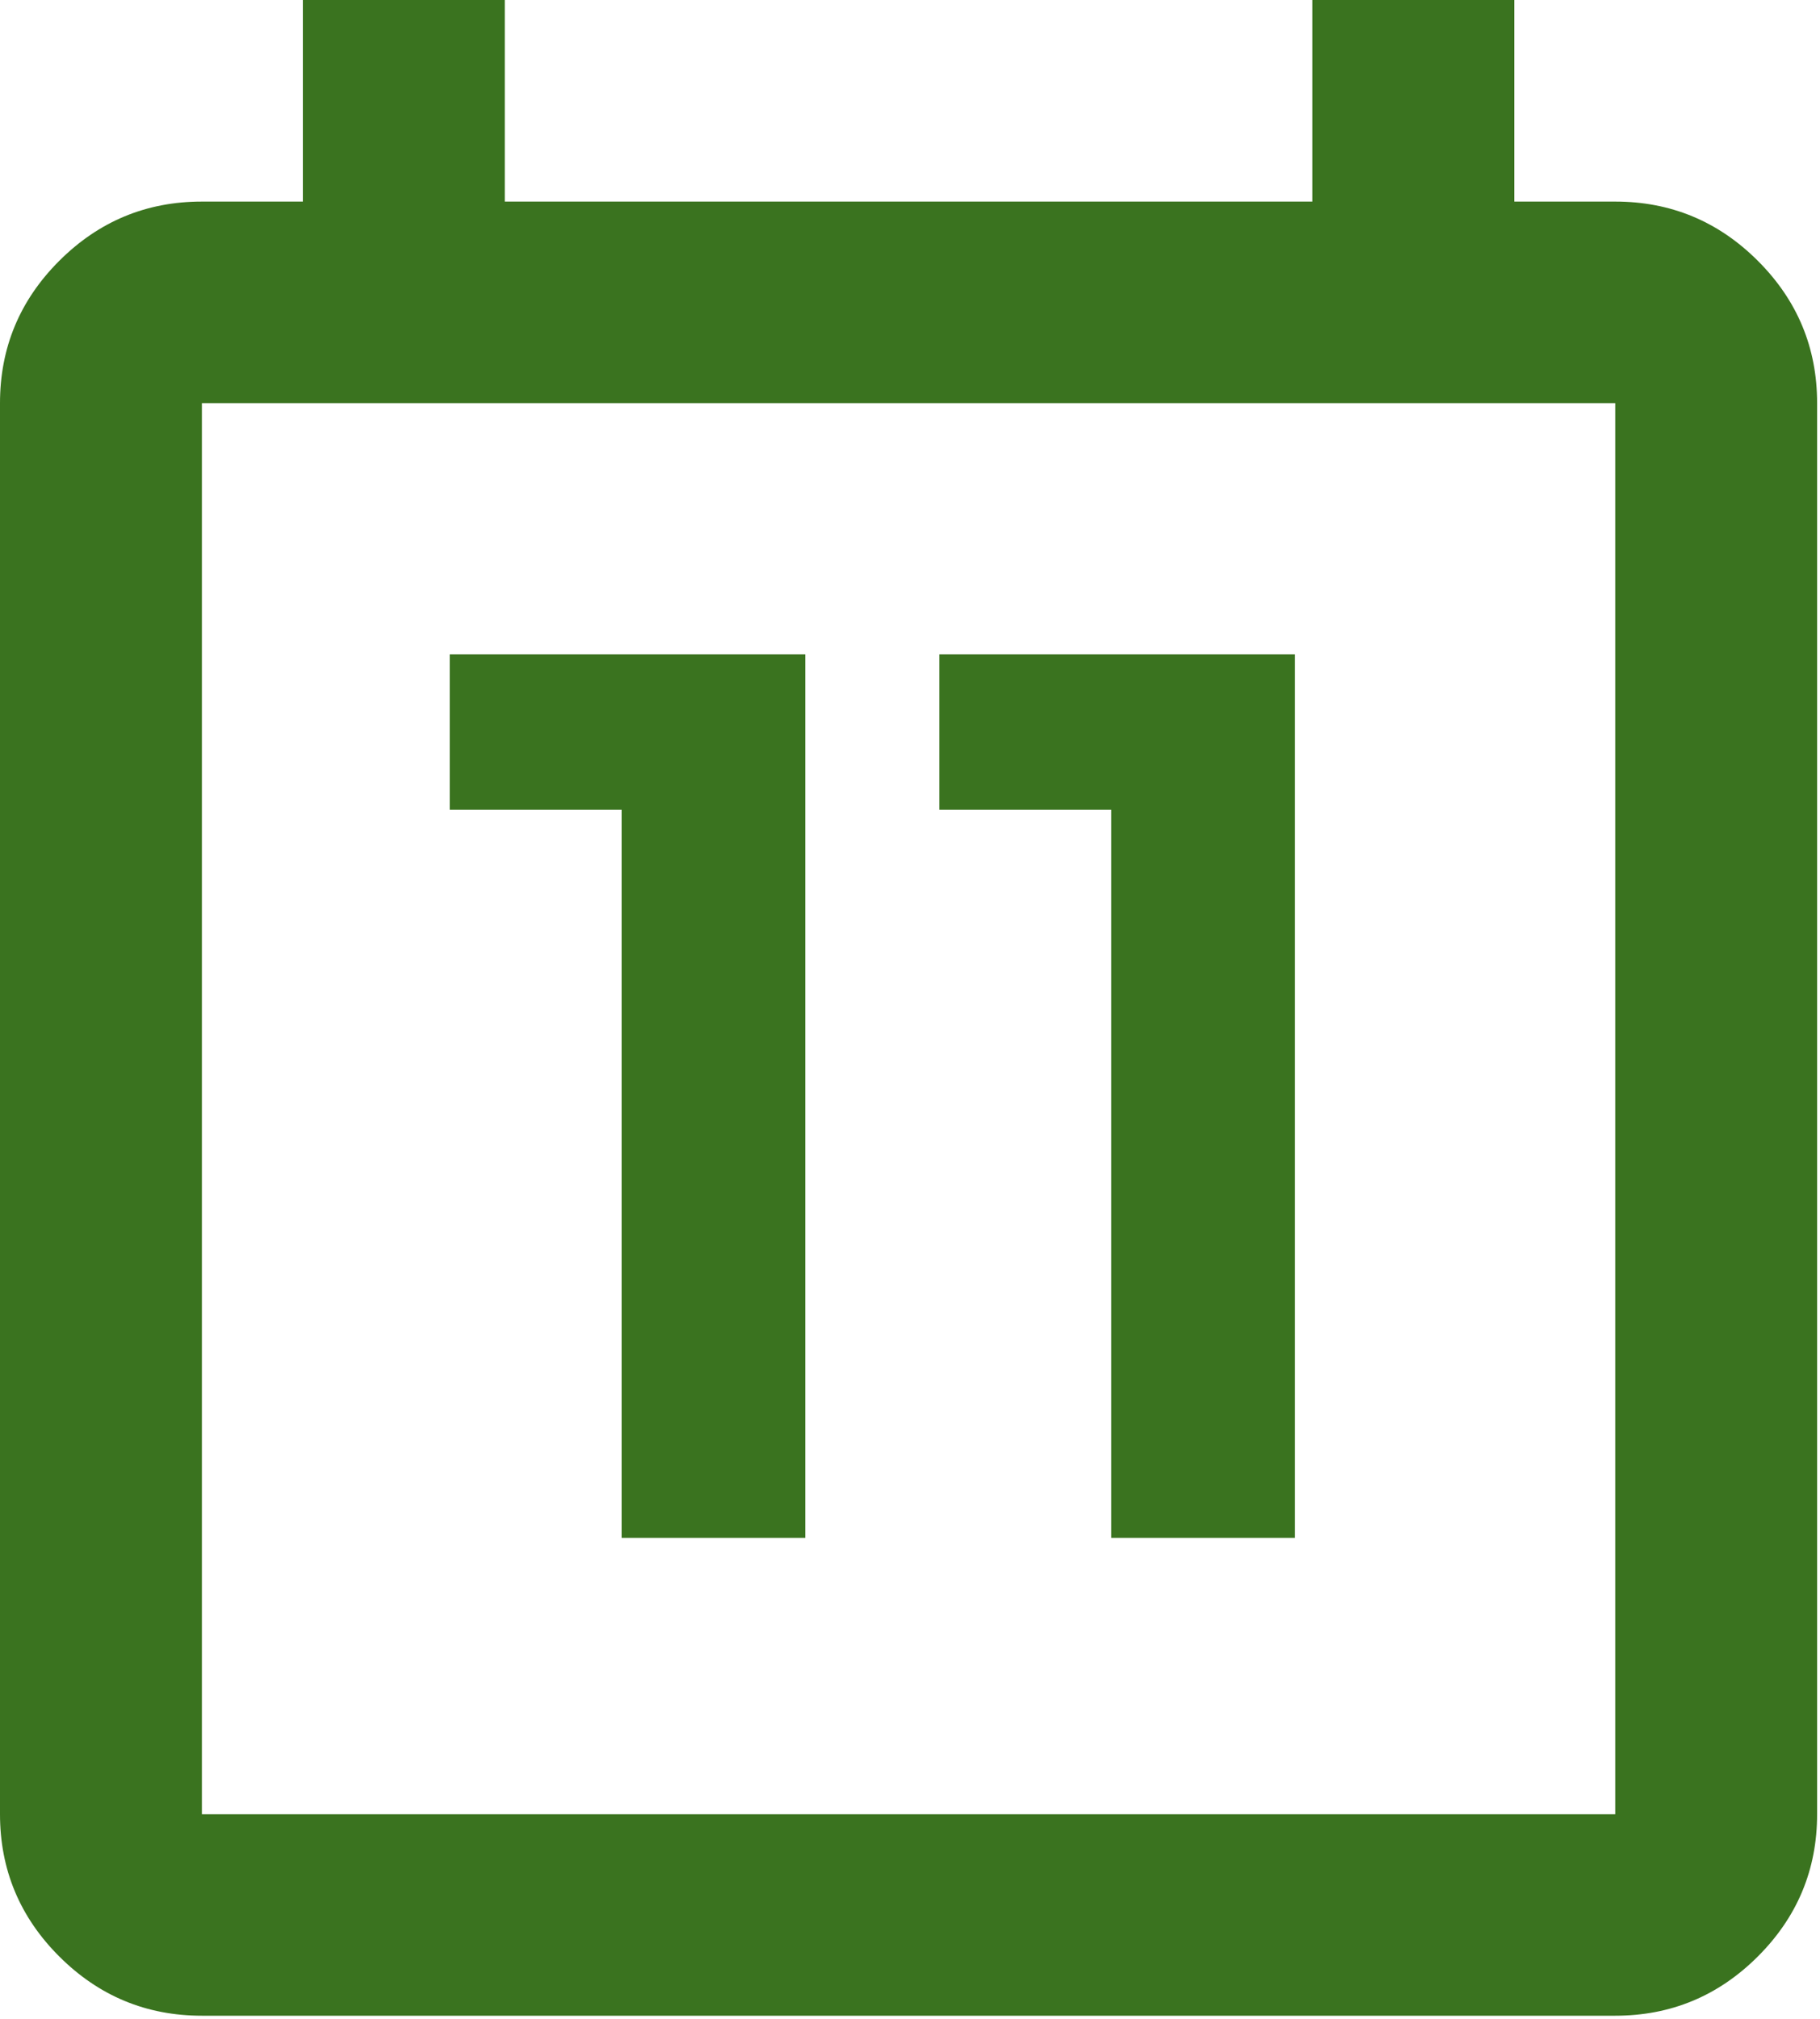
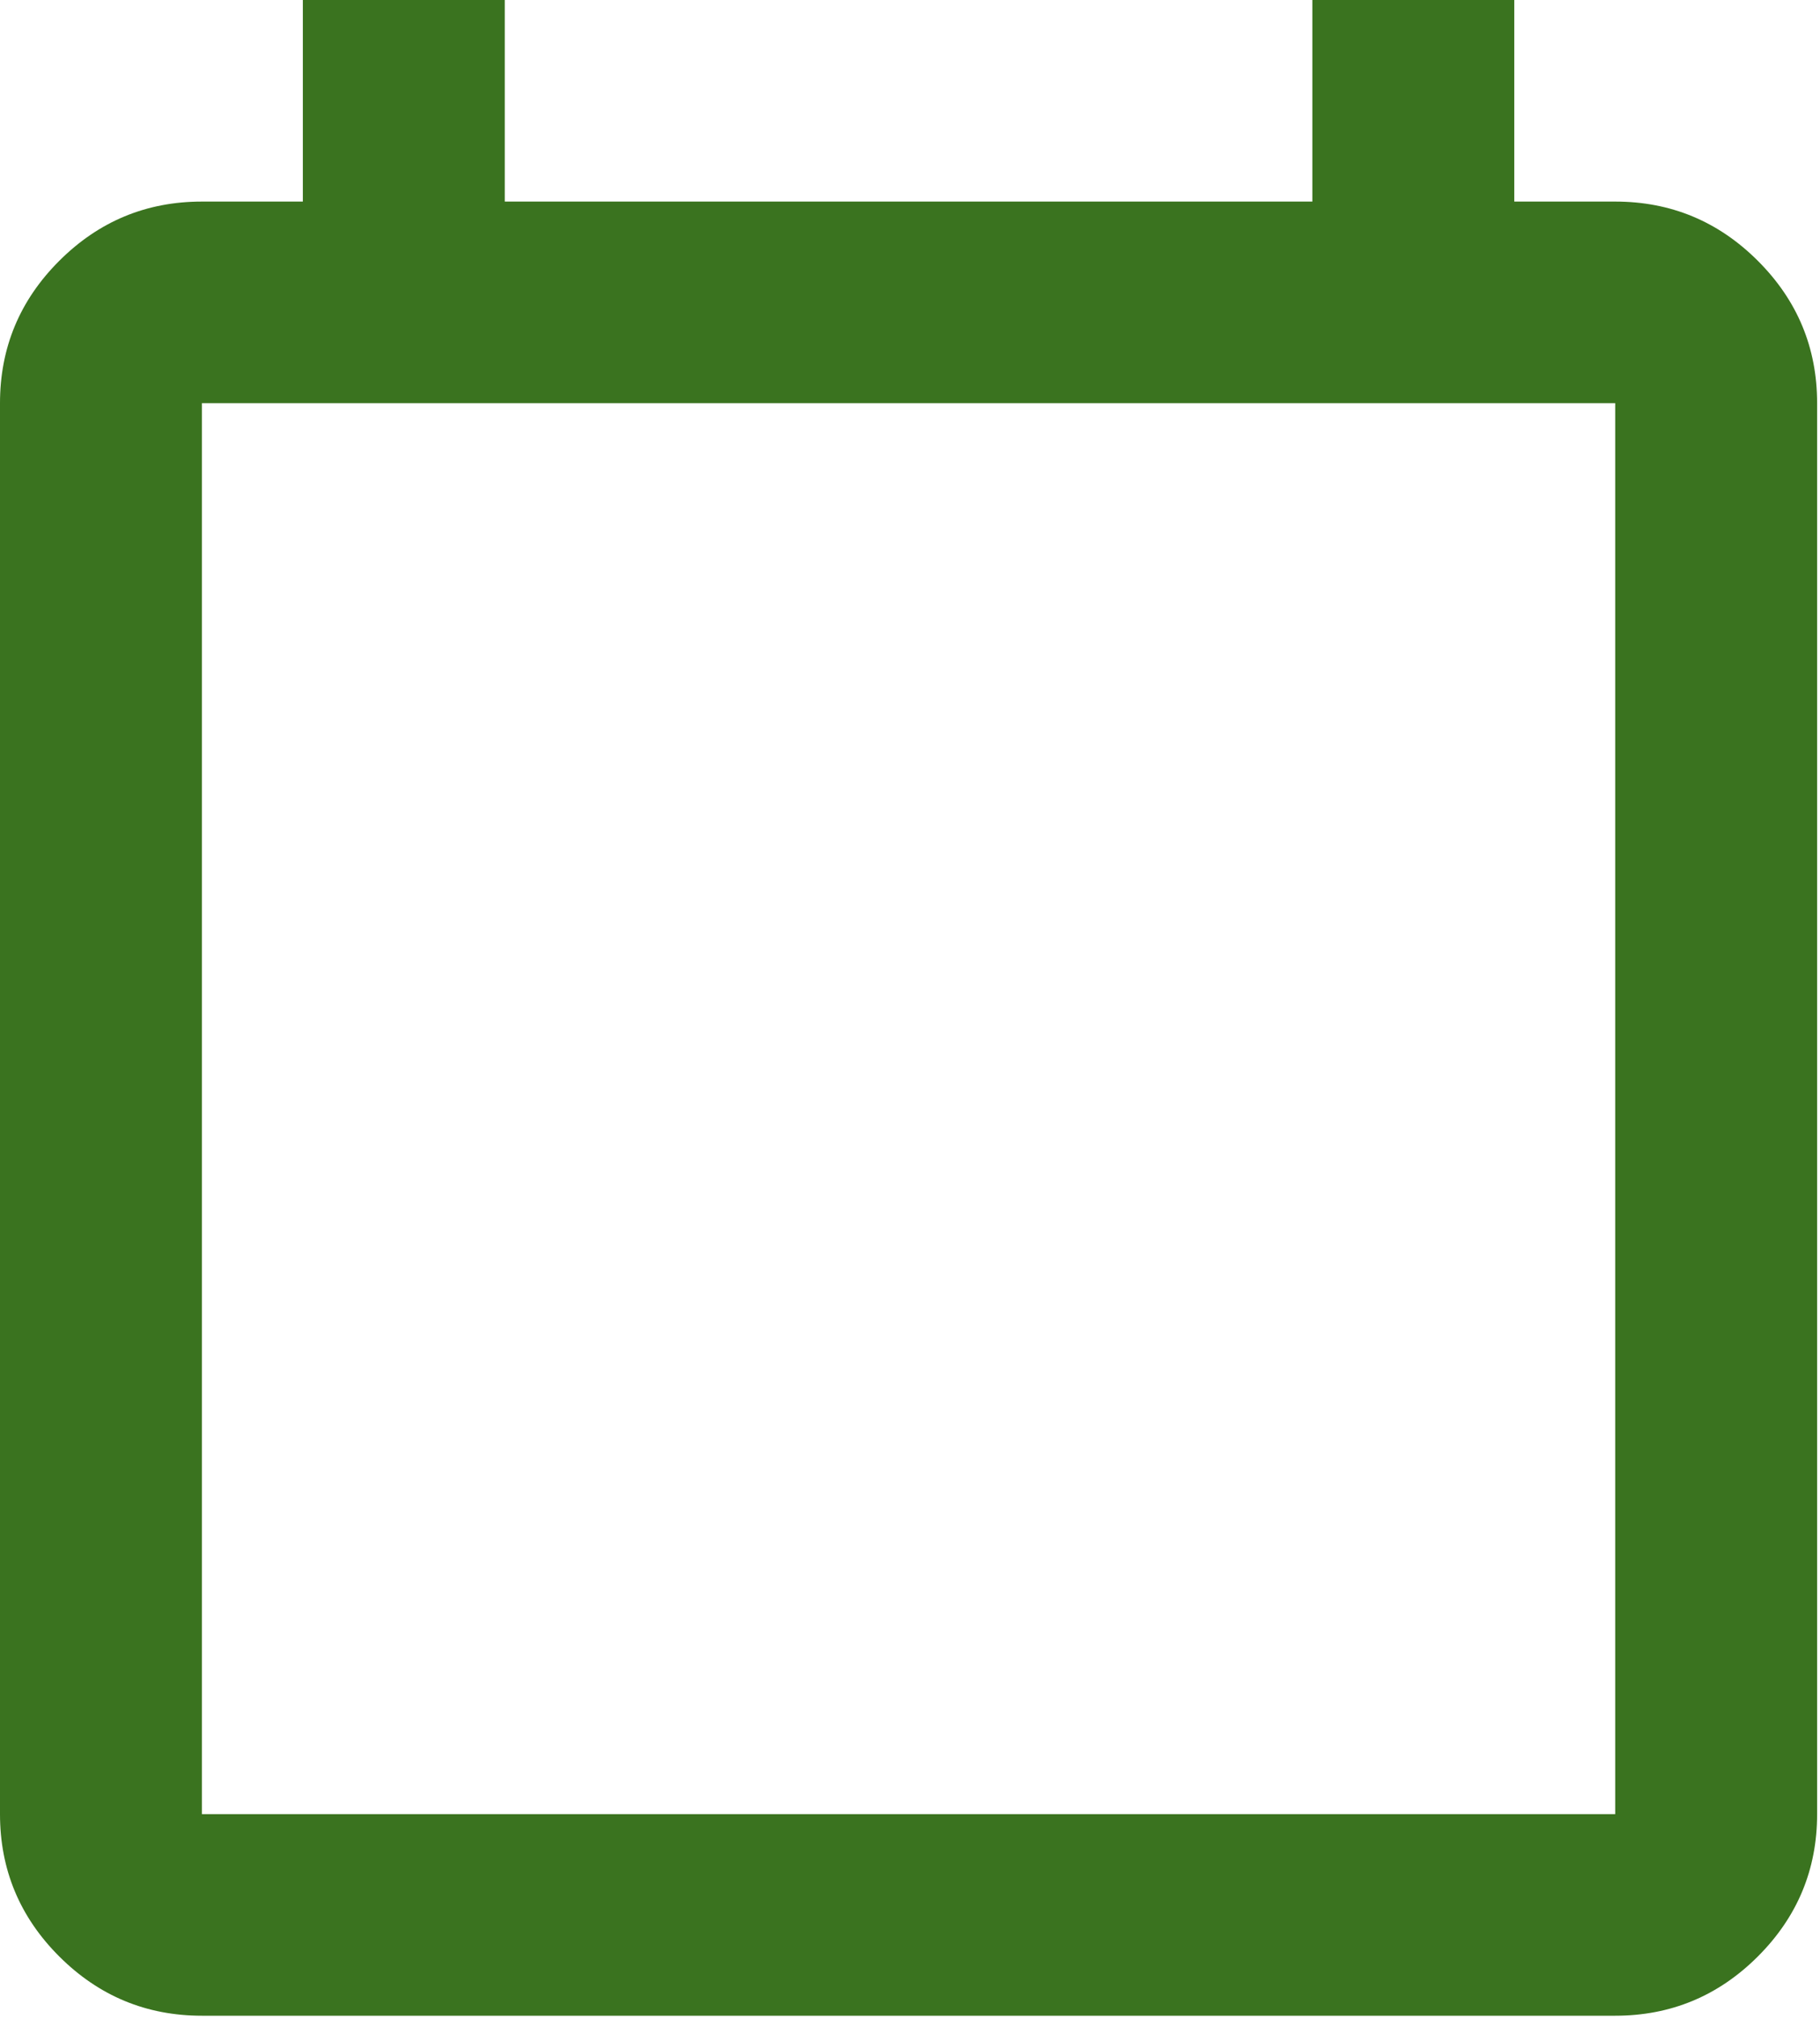
<svg xmlns="http://www.w3.org/2000/svg" width="147" height="163" viewBox="0 0 147 163" fill="none">
  <path d="M16.307 162.729C11.823 162.729 7.984 161.136 4.79 157.949C1.597 154.762 0 150.931 0 146.456V32.546C0 28.071 1.597 24.24 4.79 21.053C7.984 17.866 11.823 16.273 16.307 16.273H24.461V0H40.769V16.273H105.998V0H122.306V16.273H130.459C134.944 16.273 138.783 17.866 141.977 21.053C145.17 24.24 146.767 28.071 146.767 32.546V146.456C146.767 150.931 145.17 154.762 141.977 157.949C138.783 161.136 134.944 162.729 130.459 162.729H16.307ZM16.307 146.456H130.459V32.546H16.307V146.456Z" fill="#3A731F" />
-   <path d="M89.753 124.151V65.37H75.871V52.828H104.592V124.151H89.753Z" fill="#3A731F" />
-   <path d="M50.206 124.151V65.37H36.324V52.828H65.045V124.151H50.206Z" fill="#3A731F" />
</svg>